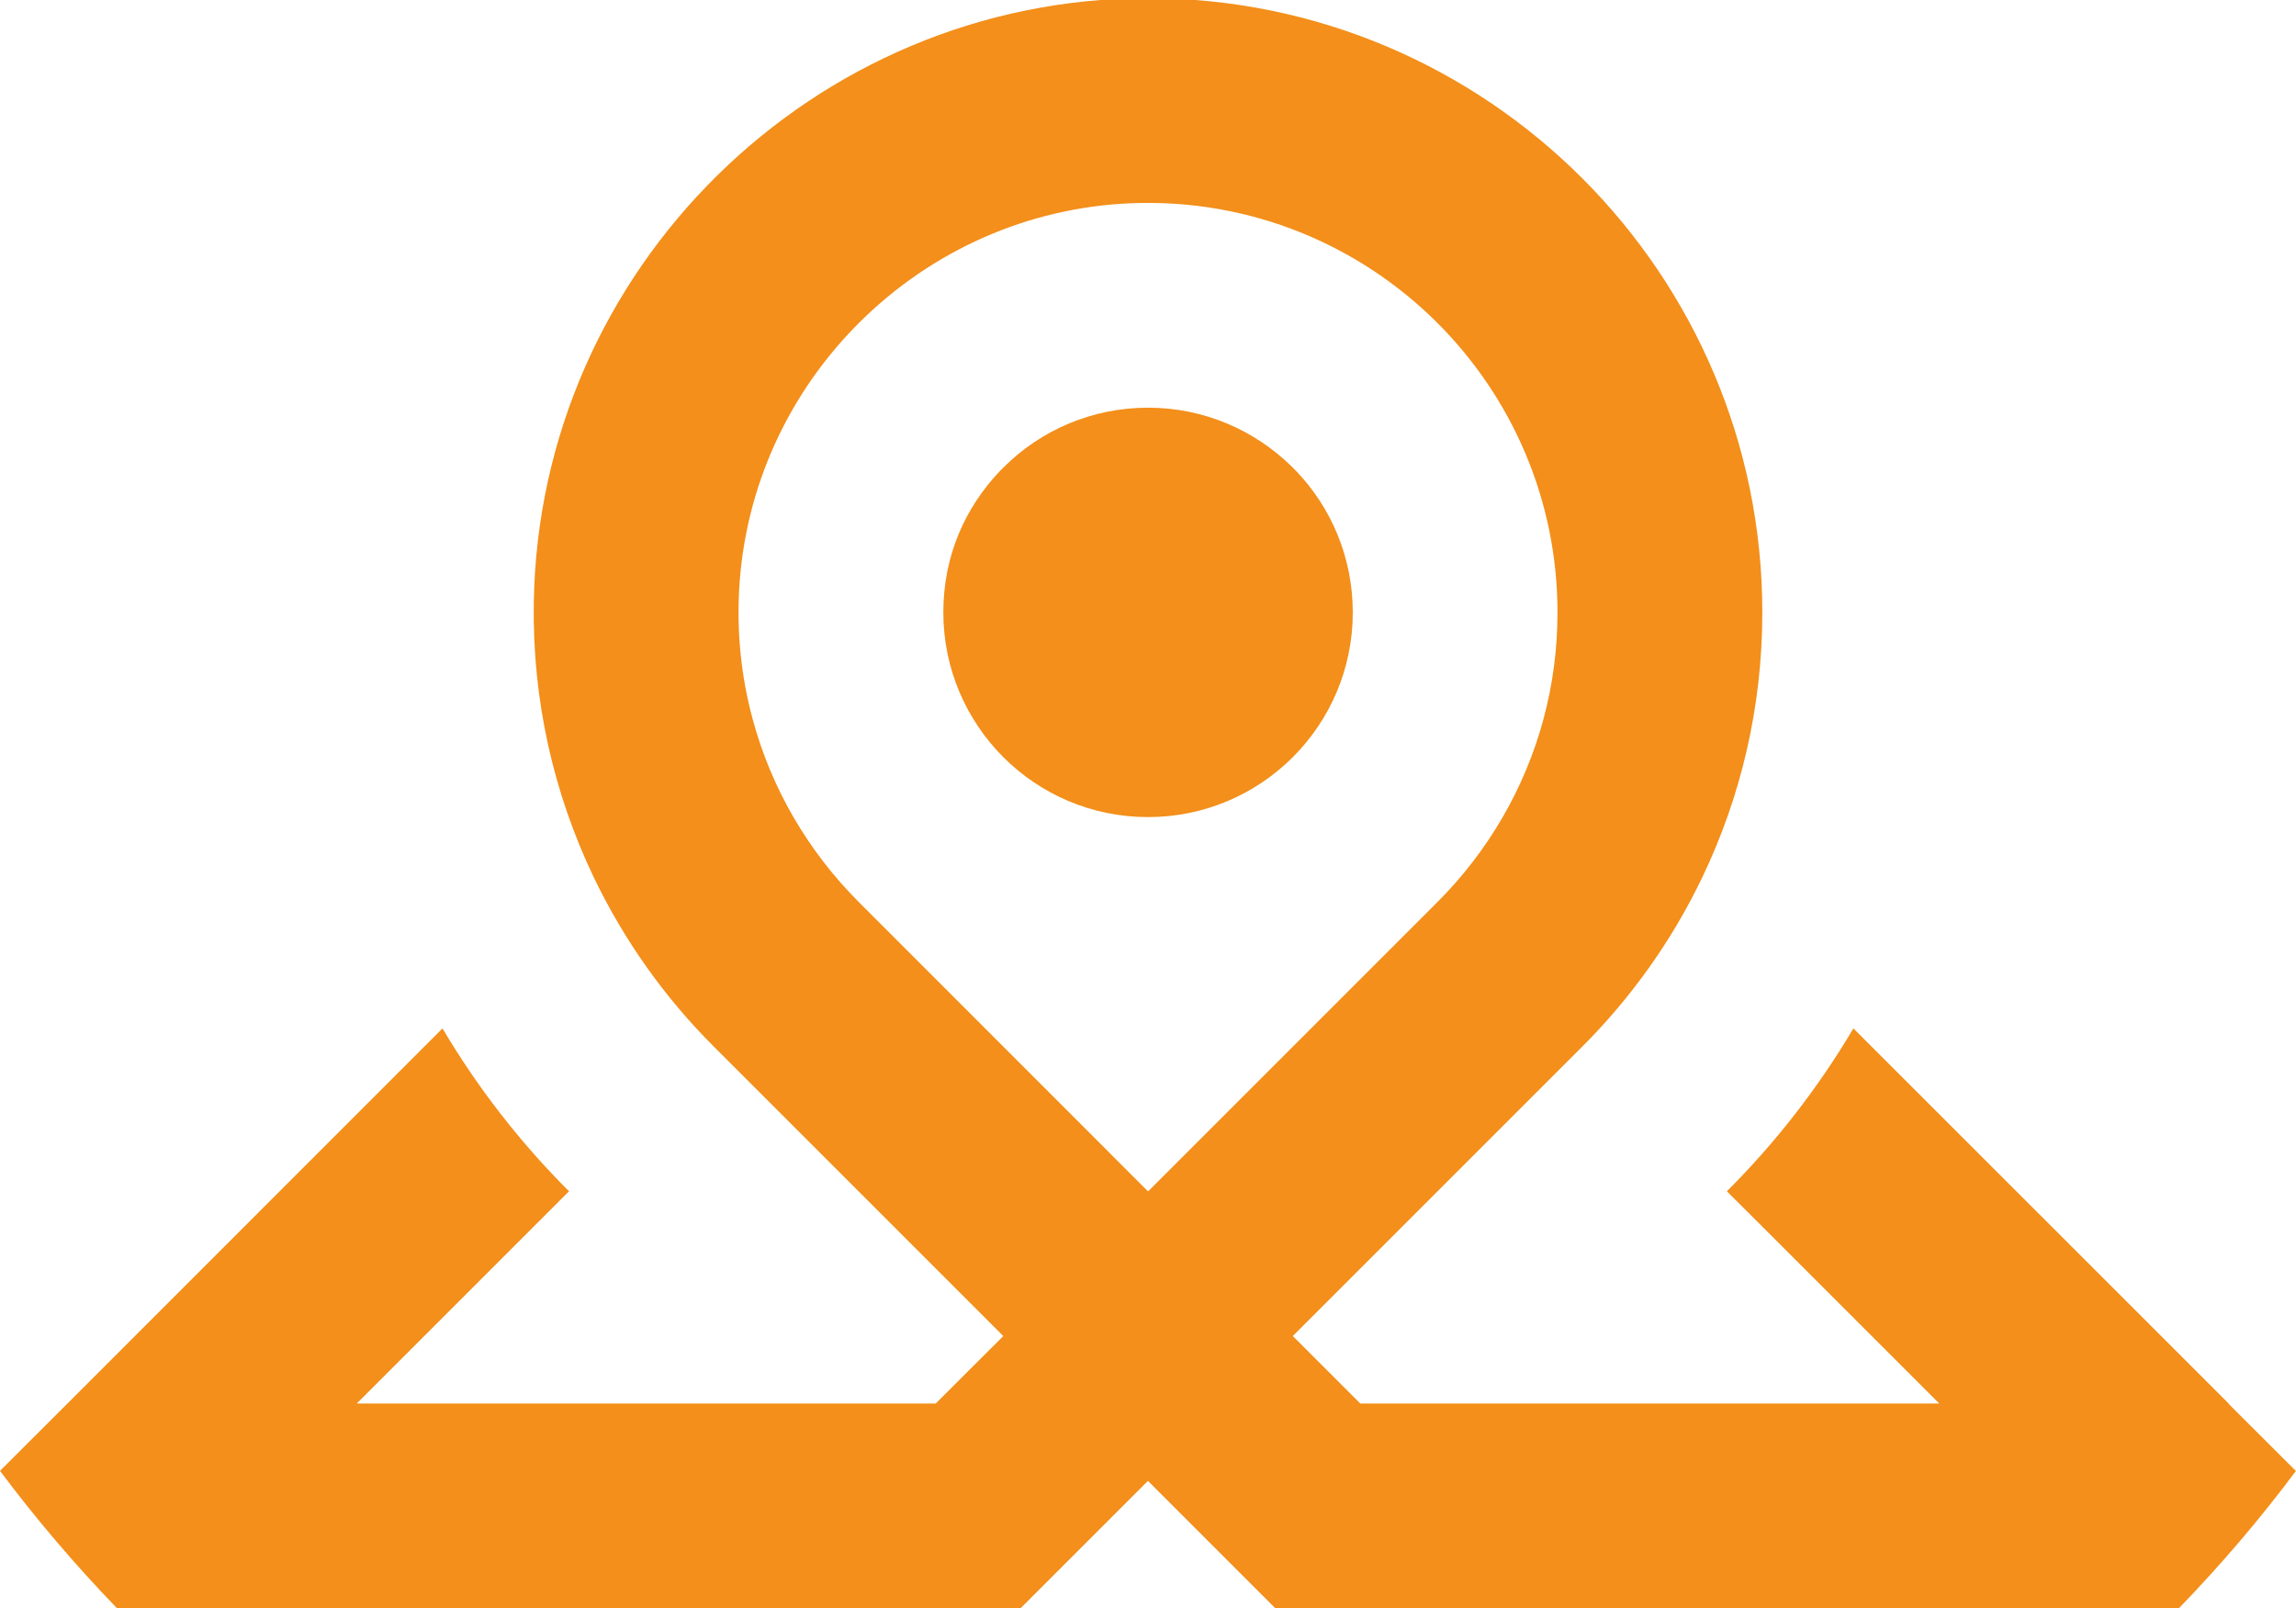
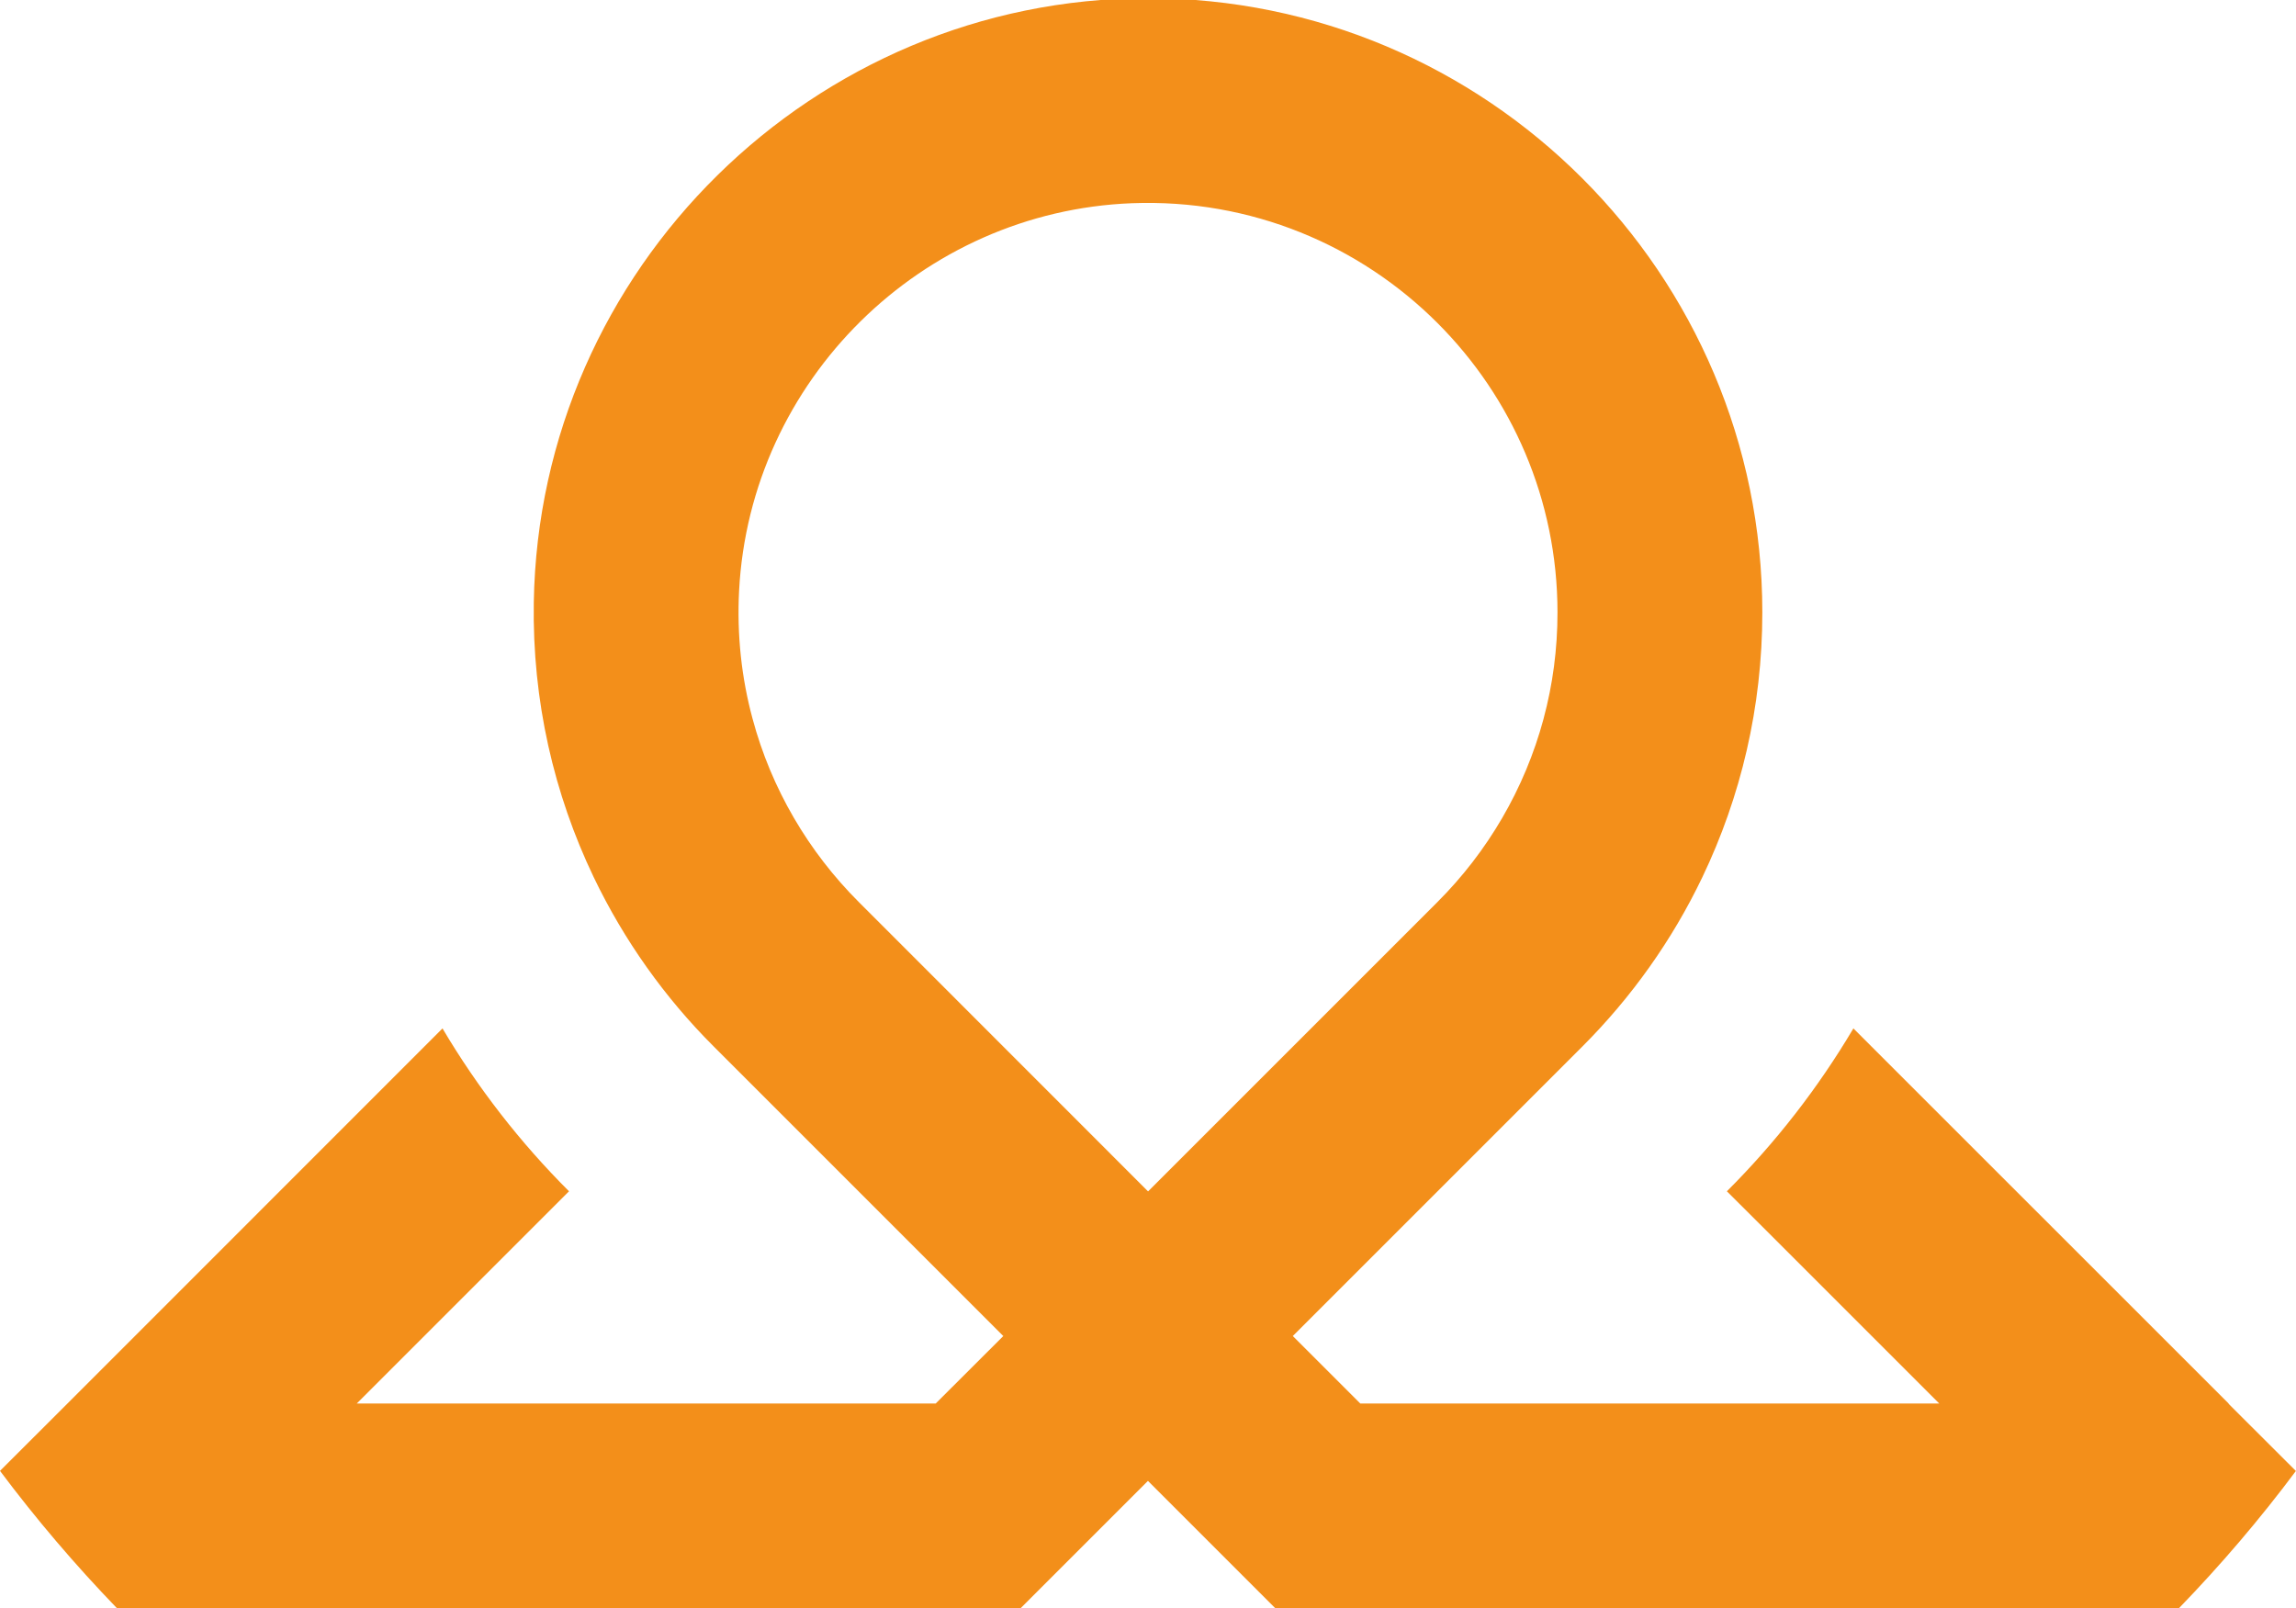
<svg xmlns="http://www.w3.org/2000/svg" version="1.1" viewBox="0 0 201.43 141.12">
  <defs>
    <style>
      .cls-1 {
        fill: #f38f1a;
      }
    </style>
  </defs>
  <g>
    <g id="Calque_2">
      <path class="cls-1" d="M195.53,123.15l-32.93-32.92c-3.09,5.22-6.83,10.03-11.1,14.29l3.17,3.16,15.46,15.46h-50.79l-5.92-5.92,25.4-25.4c4.3-4.3,7.88-9.32,10.53-14.86,0,0,0,0,0,0,3.37-7.04,5.26-14.91,5.26-23.23,0-14.86-6.04-28.33-15.8-38.09C129.04,5.87,115.54-.17,100.67-.16c-29.28.02-53.37,23.73-53.84,53.01-.14,8.64,1.77,16.83,5.26,24.12,2.66,5.54,6.23,10.56,10.53,14.85h0s.46.46.46.46l24.94,24.94-5.93,5.92H31.3l15.46-15.46,3.16-3.16c-4.27-4.26-8.01-9.07-11.1-14.29L5.91,123.15l-5.91,5.9c3.16,4.22,6.59,8.25,10.28,12.07h53.84s25.4,0,25.4,0l11.19-11.19h0l11.19,11.19h79.24c3.7-3.82,7.13-7.84,10.28-12.06l-5.91-5.9ZM100.72,104.53h0s-25.39-25.4-25.39-25.4h0c-4.39-4.39-7.66-9.91-9.31-16.08-.96-3.55-1.38-7.32-1.18-11.21.96-18.46,16-33.29,34.46-34.01,10.46-.4,20,3.7,26.81,10.51,6.51,6.51,10.53,15.49,10.53,25.4,0,3.22-.42,6.34-1.22,9.31,0,0,0,0,0,.01-1.66,6.17-4.92,11.69-9.31,16.08l-25.4,25.4Z" />
-       <path class="cls-1" d="M118.68,53.73c0,4.96-2.01,9.45-5.26,12.7-3.25,3.25-7.74,5.26-12.7,5.26h0c-4.96,0-9.45-2.01-12.7-5.26h0c-3.25-3.26-5.26-7.75-5.26-12.7s1.9-9.19,4.98-12.42l.34-.34c3.24-3.22,7.71-5.2,12.64-5.2s9.39,1.99,12.64,5.2l.34.34c3.09,3.23,4.98,7.6,4.98,12.42Z" />
    </g>
  </g>
</svg>